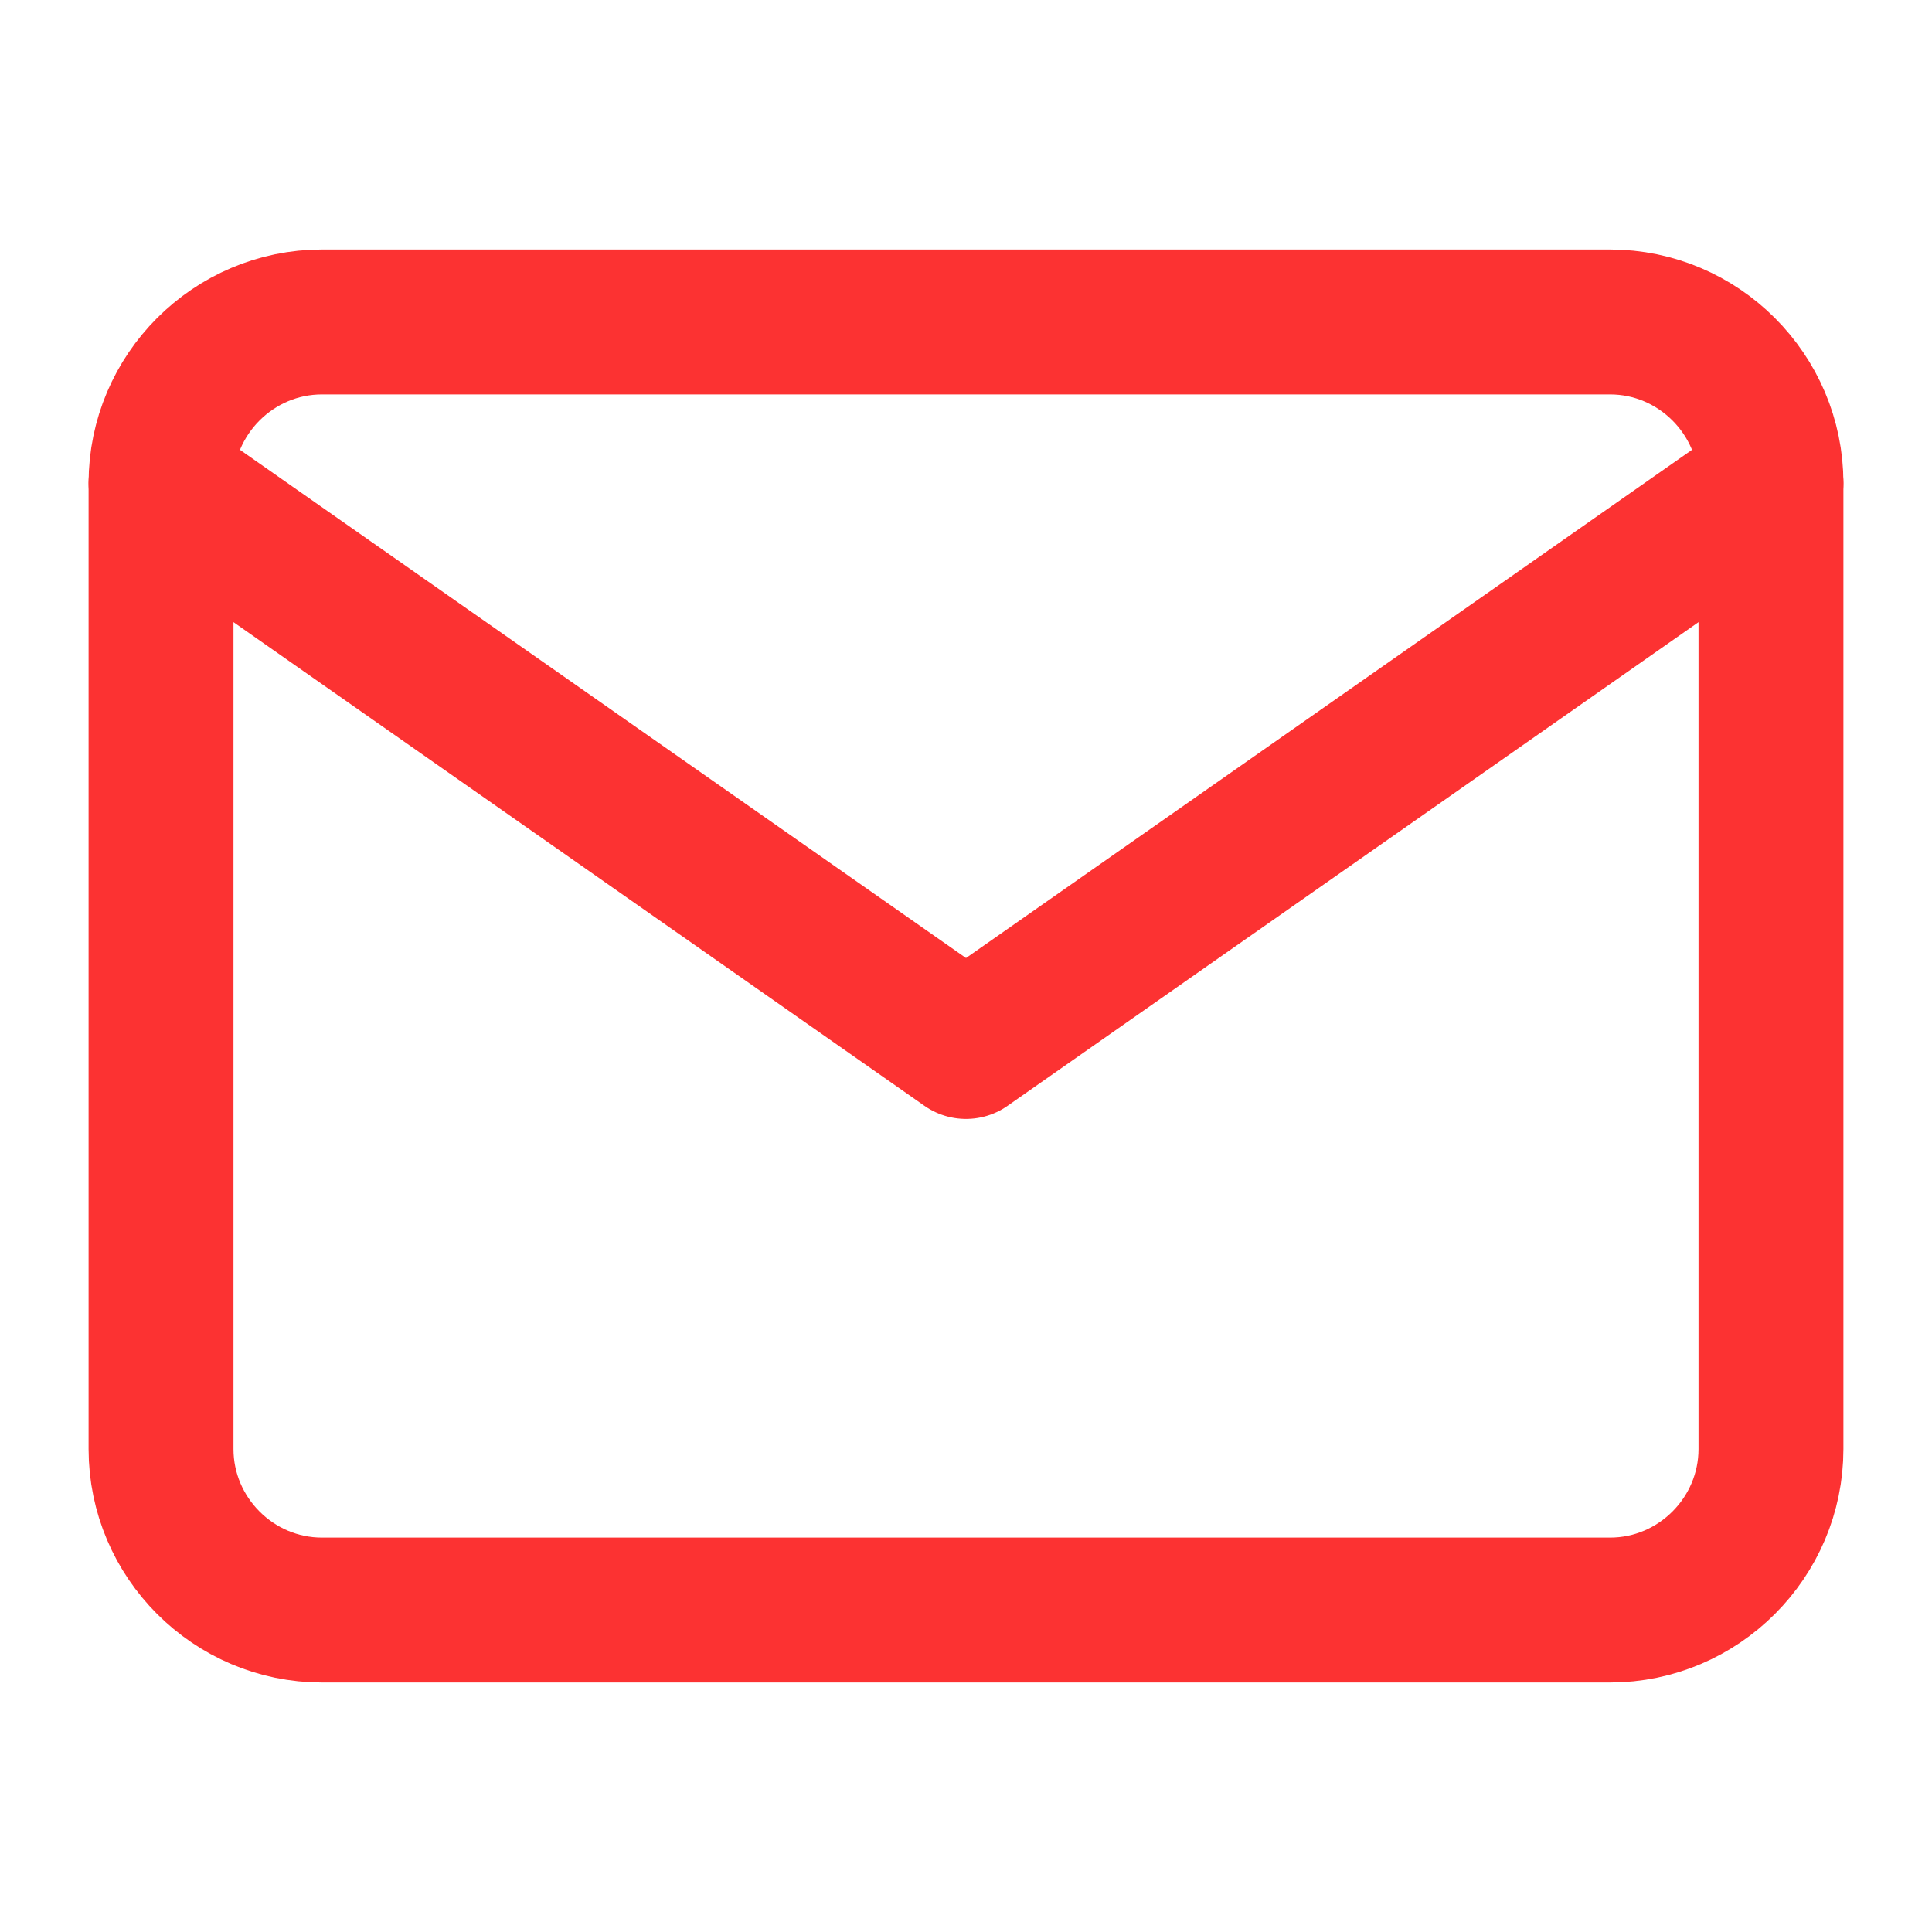
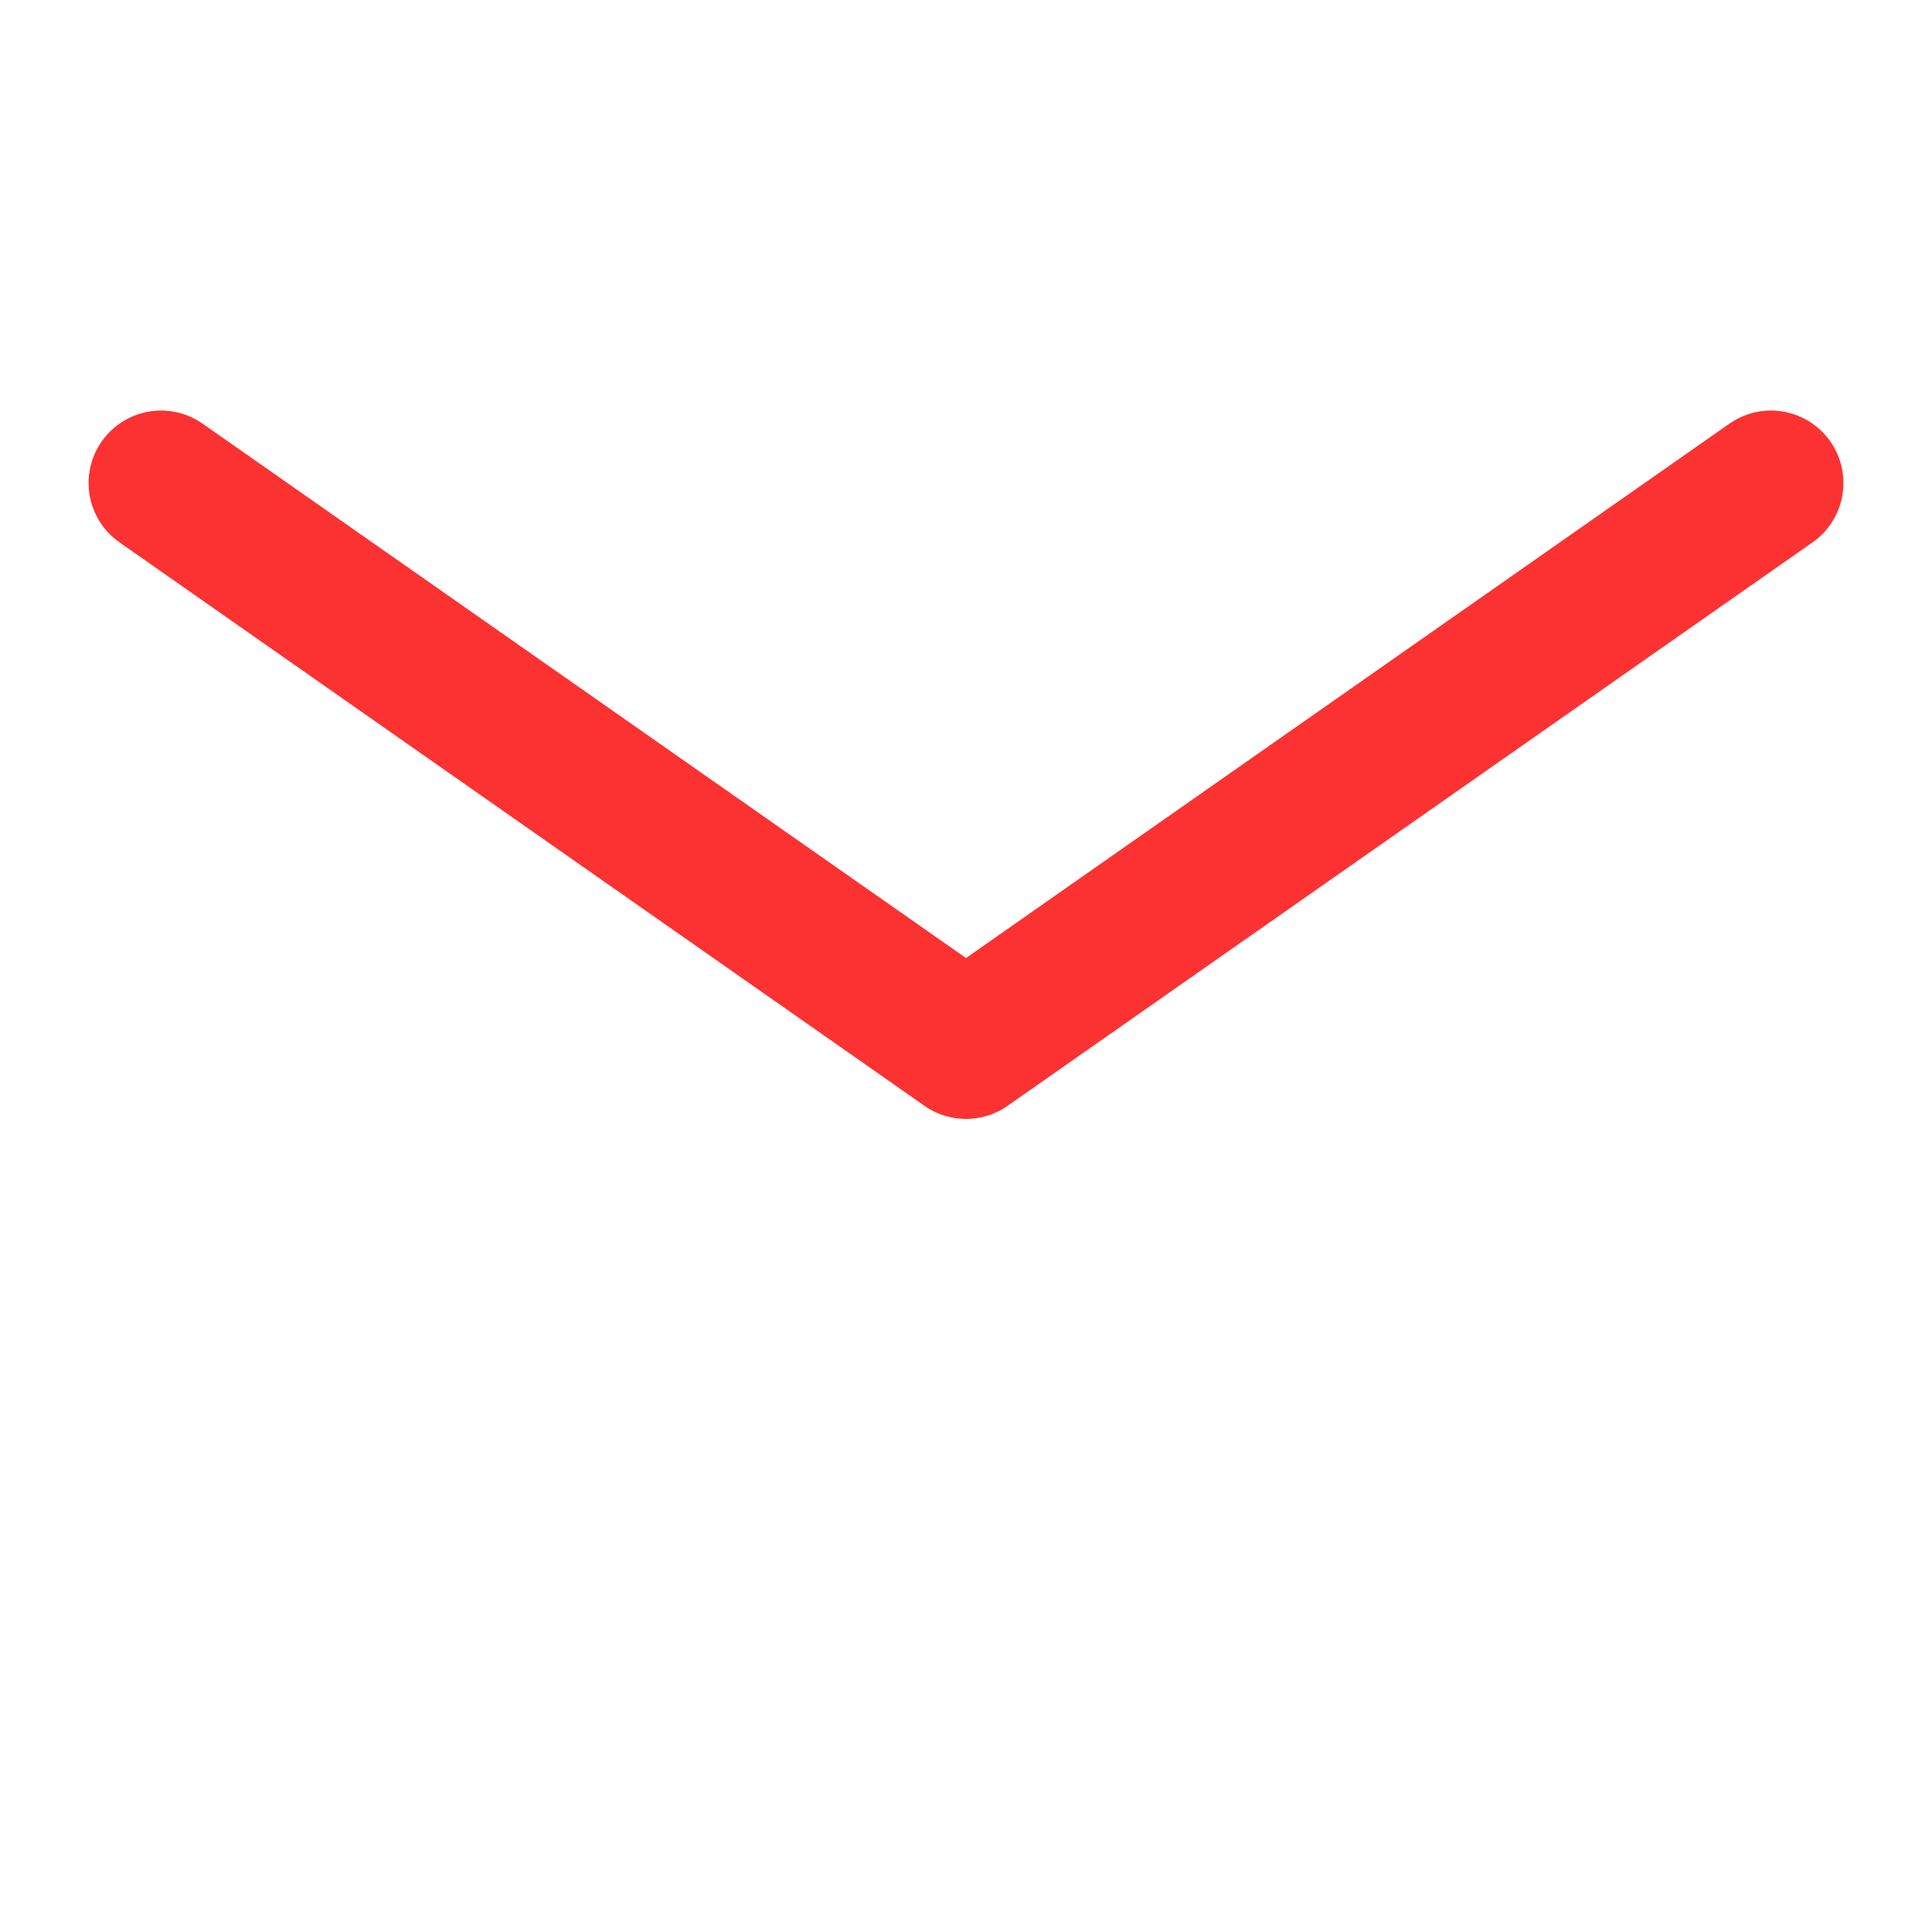
<svg xmlns="http://www.w3.org/2000/svg" width="20" height="20" viewBox="0 0 20 20" fill="none">
-   <path d="M3.333 3.333H16.667C17.583 3.333 18.333 4.083 18.333 5V15C18.333 15.917 17.583 16.667 16.667 16.667H3.333C2.417 16.667 1.667 15.917 1.667 15V5C1.667 4.083 2.417 3.333 3.333 3.333Z" stroke="#FC3232" stroke-width="1.5" stroke-linecap="round" stroke-linejoin="round" />
  <path d="M18.333 5L10 10.833L1.667 5" stroke="#FC3232" stroke-width="1.5" stroke-linecap="round" stroke-linejoin="round" />
</svg>